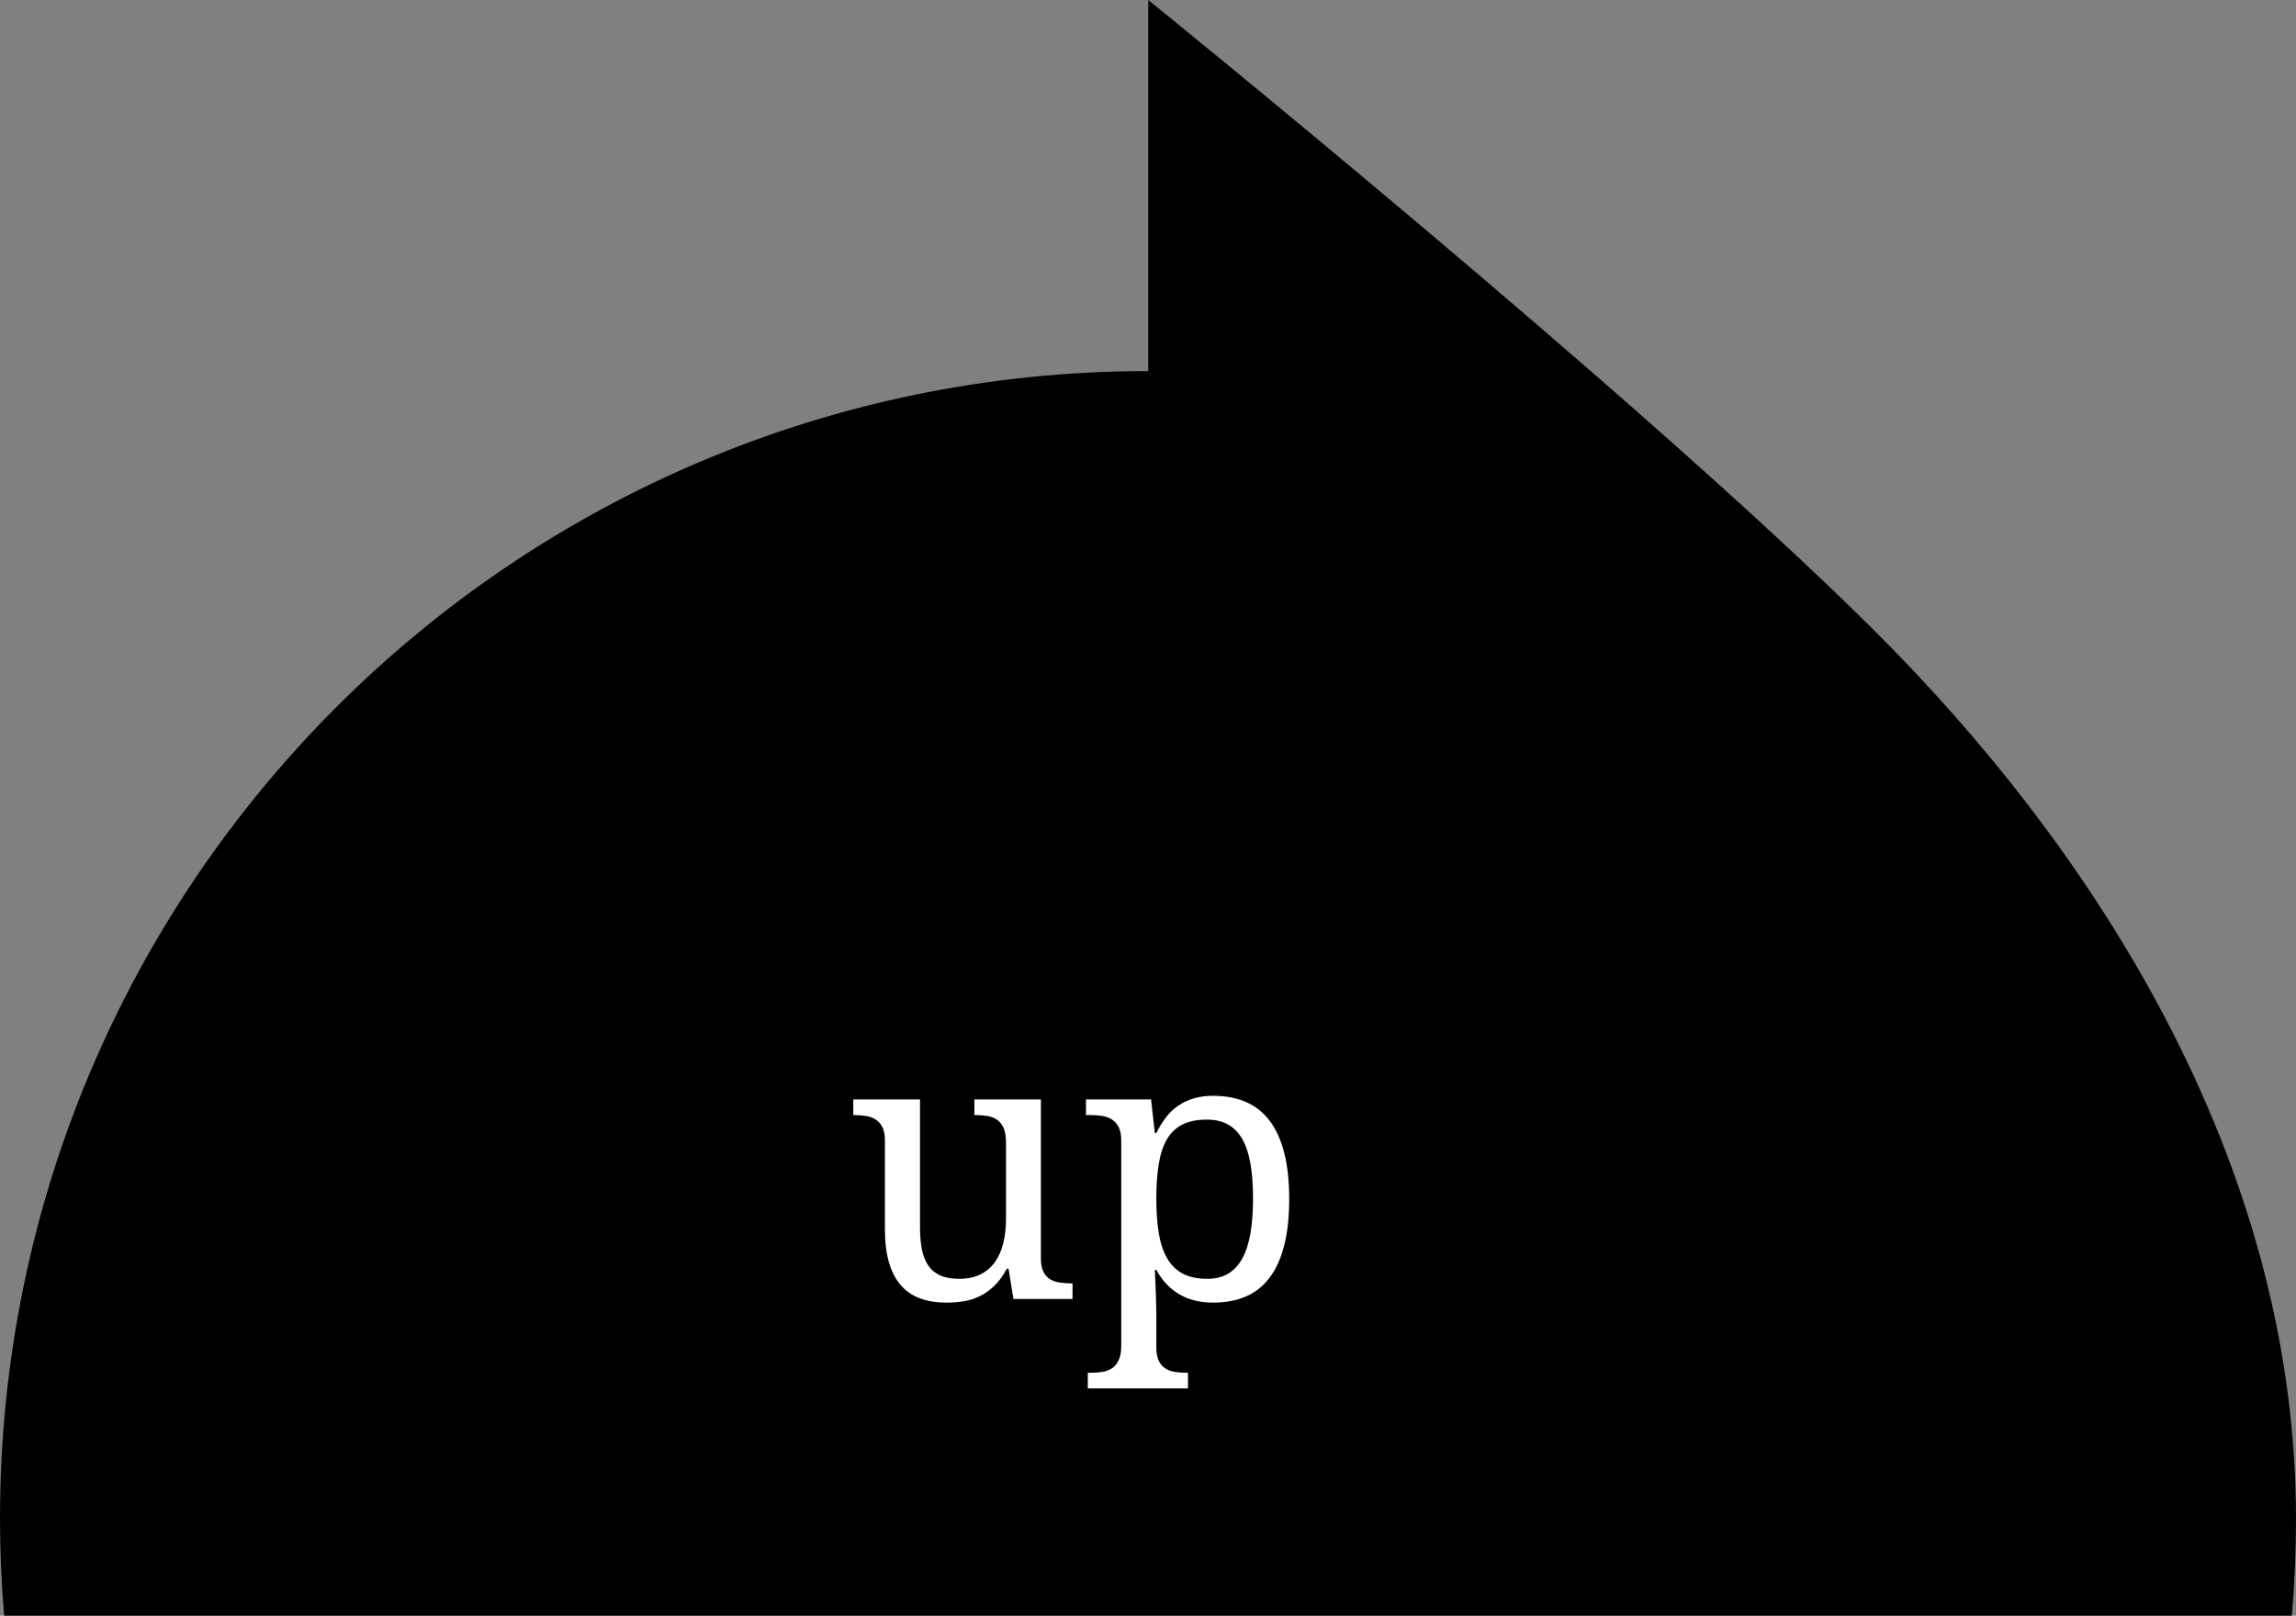
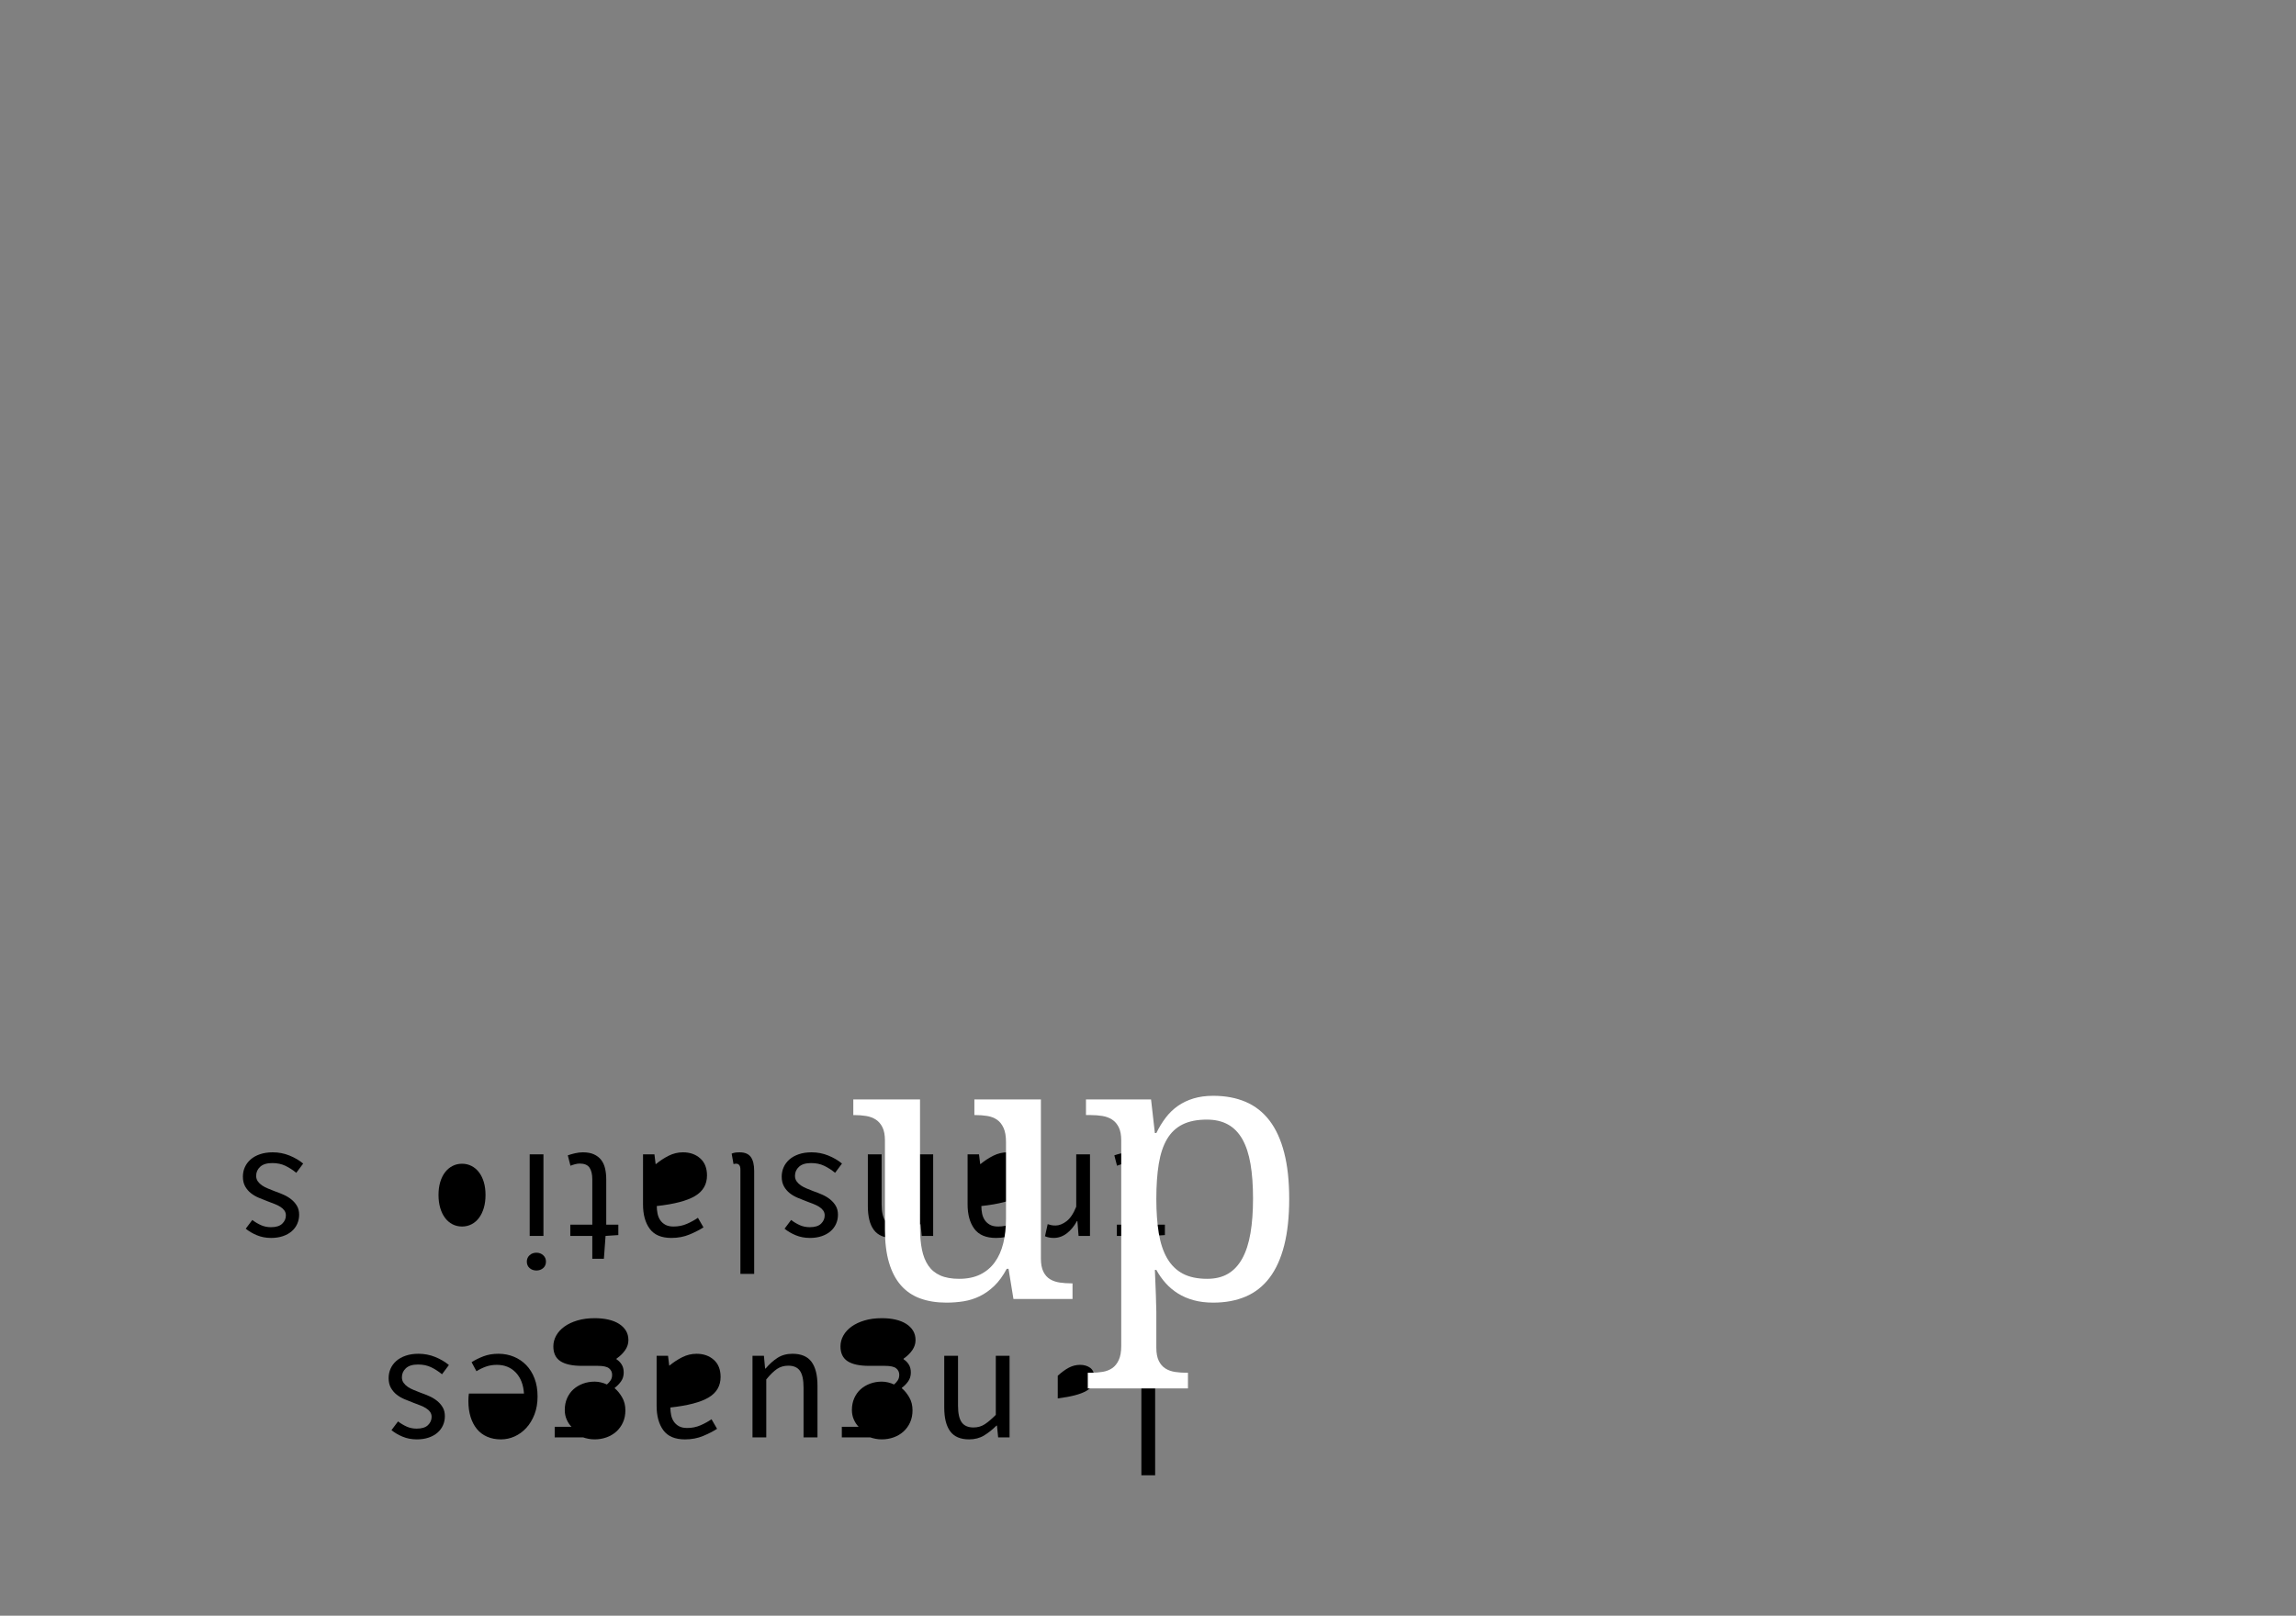
<svg xmlns="http://www.w3.org/2000/svg" version="1.1" id="Ebene_1" x="0px" y="0px" width="511.891px" height="360.309px" viewBox="0 0 511.891 360.309" enable-background="new 0 0 511.891 360.309" xml:space="preserve">
  <rect x="0" y="0" width="511.891" height="360.309" fill="#808080" stroke="none" />
  <path d="M127.301,301.557c0.623,0.324,1.535,0.486,2.732,0.486h3.145c0.35,0,0.73,0.019,1.143,0.057  c0.412,0.036,0.816,0.118,1.217,0.243c0.648-0.474,1.123-0.974,1.422-1.498c0.299-0.523,0.449-1.048,0.449-1.571  c0-0.974-0.469-1.747-1.404-2.321s-2.227-0.861-3.875-0.861c-0.873,0-1.664,0.106-2.377,0.318c-0.711,0.212-1.316,0.486-1.814,0.823  c-0.5,0.337-0.887,0.73-1.16,1.18c-0.275,0.449-0.412,0.911-0.412,1.385C126.365,300.646,126.678,301.232,127.301,301.557z" />
  <path d="M191.316,301.557c0.624,0.324,1.534,0.486,2.733,0.486h3.145c0.35,0,0.729,0.019,1.141,0.057  c0.412,0.036,0.818,0.118,1.217,0.243c0.65-0.474,1.123-0.974,1.424-1.498c0.299-0.523,0.449-1.048,0.449-1.571  c0-0.974-0.469-1.747-1.404-2.321s-2.228-0.861-3.875-0.861c-0.873,0-1.666,0.106-2.377,0.318s-1.316,0.486-1.816,0.823  c-0.498,0.337-0.885,0.73-1.16,1.18c-0.273,0.449-0.412,0.911-0.412,1.385C190.379,300.646,190.692,301.232,191.316,301.557z" />
-   <path d="M135.293,311.327c-0.361-0.374-0.773-0.661-1.234-0.86c-0.463-0.2-0.955-0.3-1.48-0.3c-0.523,0-1.016,0.1-1.479,0.3  c-0.461,0.199-0.873,0.486-1.234,0.86c-0.361,0.375-0.643,0.83-0.842,1.367c-0.201,0.536-0.301,1.142-0.301,1.815  c0,1.348,0.375,2.39,1.123,3.126c0.75,0.735,1.66,1.104,2.732,1.104c1.074,0,1.984-0.369,2.734-1.104  c0.748-0.736,1.123-1.778,1.123-3.126c0-0.674-0.1-1.279-0.301-1.815C135.936,312.157,135.654,311.702,135.293,311.327z" />
  <path d="M151.952,304.982c-0.785,0.411-1.615,1.017-2.489,1.815v5.054c1.522-0.2,2.808-0.437,3.856-0.711  c1.048-0.275,1.891-0.6,2.526-0.974c0.637-0.374,1.093-0.805,1.366-1.292c0.275-0.487,0.412-1.017,0.412-1.591  c0-1.048-0.305-1.797-0.917-2.246c-0.611-0.449-1.366-0.674-2.265-0.674C153.569,304.364,152.739,304.57,151.952,304.982z" />
  <path d="M199.309,311.327c-0.361-0.374-0.773-0.661-1.236-0.86c-0.461-0.2-0.954-0.3-1.479-0.3c-0.523,0-1.017,0.1-1.479,0.3  c-0.461,0.199-0.873,0.486-1.235,0.86c-0.361,0.375-0.643,0.83-0.843,1.367c-0.199,0.536-0.299,1.142-0.299,1.815  c0,1.348,0.374,2.39,1.123,3.126c0.748,0.735,1.66,1.104,2.732,1.104c1.074,0,1.984-0.369,2.732-1.104  c0.75-0.736,1.123-1.778,1.123-3.126c0-0.674-0.099-1.279-0.299-1.815C199.952,312.157,199.67,311.702,199.309,311.327z" />
  <path d="M242.209,310.167c0.637-0.374,1.093-0.805,1.367-1.292c0.275-0.487,0.412-1.017,0.412-1.591  c0-1.048-0.306-1.797-0.918-2.246c-0.611-0.449-1.366-0.674-2.265-0.674c-0.873,0-1.703,0.206-2.489,0.618  c-0.786,0.411-1.615,1.017-2.49,1.815v5.054c1.523-0.2,2.809-0.437,3.856-0.711C240.731,310.865,241.574,310.541,242.209,310.167z" />
  <path d="M225.176,265.243c0.637-0.374,1.092-0.805,1.367-1.292c0.274-0.486,0.411-1.017,0.411-1.591  c0-1.048-0.306-1.797-0.917-2.246s-1.367-0.674-2.266-0.674c-0.873,0-1.703,0.206-2.488,0.618c-0.787,0.411-1.616,1.017-2.49,1.815  v5.053c1.522-0.199,2.808-0.436,3.855-0.71C223.698,265.941,224.54,265.617,225.176,265.243z" />
  <path d="M152.813,265.243c0.637-0.374,1.093-0.805,1.367-1.292c0.275-0.486,0.412-1.017,0.412-1.591  c0-1.048-0.306-1.797-0.918-2.246c-0.611-0.449-1.366-0.674-2.265-0.674c-0.873,0-1.703,0.206-2.489,0.618  c-0.786,0.411-1.615,1.017-2.491,1.815v5.053c1.524-0.199,2.809-0.436,3.857-0.71C151.334,265.941,152.177,265.617,152.813,265.243z  " />
-   <path d="M108.301,317.074c0.787,0.985,1.891,1.478,3.314,1.478c0.648,0,1.266-0.13,1.852-0.393c0.588-0.262,1.117-0.636,1.592-1.123  c0.475-0.486,0.867-1.085,1.18-1.797c0.312-0.711,0.518-1.528,0.617-2.452h-9.732C107.123,314.659,107.516,316.088,108.301,317.074z  " />
+   <path d="M108.301,317.074c0.787,0.985,1.891,1.478,3.314,1.478c0.648,0,1.266-0.13,1.852-0.393c0.588-0.262,1.117-0.636,1.592-1.123  c0.312-0.711,0.518-1.528,0.617-2.452h-9.732C107.123,314.659,107.516,316.088,108.301,317.074z  " />
  <path d="M99.205,271.569c0.463,0.624,1.018,1.104,1.666,1.441c0.65,0.336,1.361,0.506,2.135,0.506s1.484-0.17,2.133-0.506  c0.65-0.337,1.205-0.817,1.666-1.441c0.463-0.624,0.818-1.366,1.068-2.227c0.248-0.861,0.373-1.816,0.373-2.864  s-0.125-1.997-0.373-2.845c-0.25-0.85-0.605-1.58-1.068-2.19c-0.461-0.612-1.016-1.086-1.666-1.423  c-0.648-0.337-1.359-0.505-2.133-0.505s-1.484,0.168-2.135,0.505c-0.648,0.337-1.203,0.811-1.666,1.423  c-0.461,0.61-0.816,1.341-1.066,2.19c-0.25,0.848-0.375,1.797-0.375,2.845s0.125,2.003,0.375,2.864  C98.389,270.203,98.744,270.945,99.205,271.569z" />
-   <path d="M511.891,338.71c0-80.264-45.533-150.055-94.68-198.756C365.314,88.386,256.004,0,256.004,0v82.751  C114.594,82.751,0,197.299,0,338.71c0,7.276,0.32,14.477,0.916,21.599h510.059C511.57,353.187,511.891,345.986,511.891,338.71z" />
  <path d="M254.208,304.738c-0.174-0.199-0.374-0.299-0.599-0.299c-0.1,0-0.192,0-0.28,0s-0.219,0.024-0.394,0.073l-0.412-2.319  c0.2-0.101,0.437-0.175,0.712-0.226c0.274-0.049,0.623-0.074,1.048-0.074c1.173,0,2.009,0.35,2.508,1.048  c0.5,0.699,0.749,1.723,0.749,3.069v22.986h-3.07v-23.21C254.469,305.287,254.383,304.938,254.208,304.738z" />
  <path d="M250.071,257.176c0.587-0.137,1.168-0.206,1.741-0.206c0.974,0,1.791,0.149,2.452,0.449  c0.661,0.299,1.198,0.711,1.609,1.235c0.412,0.524,0.706,1.16,0.88,1.909c0.175,0.749,0.262,1.572,0.262,2.471v10.07h2.695v2.321  l-2.845,0.188l-0.375,5.091h-2.583v-5.091h-4.904v-2.509h4.904v-10.107c0-1.123-0.206-1.99-0.618-2.602  c-0.411-0.612-1.142-0.918-2.19-0.918c-0.324,0-0.674,0.05-1.048,0.15c-0.374,0.1-0.711,0.212-1.011,0.337l-0.6-2.321  C248.942,257.468,249.485,257.313,250.071,257.176z" />
  <path d="M233.581,272.992c0.3,0.1,0.574,0.175,0.824,0.225s0.561,0.075,0.936,0.075c0.773,0,1.578-0.312,2.414-0.936  c0.837-0.625,1.566-1.71,2.19-3.258v-11.68h3.069v18.194h-2.545l-0.262-3.295h-0.113c-0.623,1.147-1.379,2.06-2.265,2.733  s-1.853,1.011-2.901,1.011c-0.723,0-1.372-0.126-1.946-0.375L233.581,272.992z" />
-   <path d="M232.757,302.343h2.546l0.262,2.17h0.075c0.874-0.723,1.815-1.341,2.826-1.852c1.011-0.512,2.077-0.768,3.2-0.768  c1.549,0,2.827,0.449,3.838,1.348s1.516,2.171,1.516,3.818c0,1.996-0.892,3.525-2.676,4.586s-4.623,1.803-8.518,2.228  c0,0.574,0.057,1.136,0.169,1.685s0.312,1.035,0.599,1.46c0.287,0.424,0.668,0.768,1.143,1.029c0.475,0.263,1.086,0.394,1.834,0.394  c1.073,0,2.065-0.2,2.977-0.599c0.911-0.4,1.729-0.85,2.451-1.349l1.236,2.135c-0.849,0.548-1.885,1.079-3.107,1.59  c-1.223,0.512-2.57,0.769-4.043,0.769c-2.221,0-3.831-0.681-4.83-2.041c-0.998-1.36-1.497-3.176-1.497-5.446V302.343z" />
  <path d="M215.723,257.419h2.547l0.262,2.171h0.074c0.874-0.724,1.816-1.342,2.826-1.853c1.012-0.512,2.078-0.768,3.201-0.768  c1.548,0,2.826,0.449,3.838,1.348c1.01,0.898,1.516,2.171,1.516,3.818c0,1.996-0.893,3.525-2.677,4.586s-4.623,1.803-8.517,2.228  c0,0.574,0.057,1.136,0.168,1.685c0.113,0.549,0.312,1.035,0.6,1.459c0.287,0.425,0.668,0.769,1.142,1.03  c0.475,0.263,1.086,0.394,1.835,0.394c1.072,0,2.064-0.2,2.976-0.599c0.911-0.4,1.729-0.85,2.452-1.349l1.235,2.135  c-0.849,0.548-1.884,1.079-3.106,1.591c-1.223,0.511-2.57,0.768-4.044,0.768c-2.221,0-3.831-0.681-4.829-2.041  s-1.498-3.177-1.498-5.446V257.419z" />
  <path d="M210.52,302.343h3.07v11.118c0,1.723,0.275,2.964,0.823,3.726c0.55,0.761,1.423,1.142,2.62,1.142  c0.949,0,1.785-0.237,2.509-0.711c0.724-0.475,1.548-1.174,2.471-2.097v-13.178h3.069v18.194h-2.545l-0.262-2.621h-0.113  c-0.873,0.873-1.79,1.604-2.751,2.19c-0.96,0.586-2.077,0.88-3.351,0.88c-1.922,0-3.326-0.601-4.211-1.797  c-0.887-1.198-1.33-2.972-1.33-5.316V302.343z" />
  <path d="M193.487,257.419h3.07v11.118c0,1.723,0.275,2.964,0.823,3.726c0.55,0.761,1.423,1.142,2.62,1.142  c0.949,0,1.785-0.237,2.509-0.711c0.724-0.476,1.548-1.174,2.471-2.097v-13.178h3.069v18.194h-2.545l-0.262-2.621h-0.113  c-0.873,0.873-1.79,1.603-2.751,2.19c-0.96,0.586-2.077,0.88-3.351,0.88c-1.922,0-3.326-0.6-4.211-1.797  c-0.887-1.198-1.33-2.971-1.33-5.316V257.419z" />
  <path d="M189.856,295.829c0.799-0.574,1.766-1.029,2.901-1.366s2.415-0.506,3.837-0.506c1.123,0,2.146,0.106,3.07,0.318  s1.716,0.53,2.377,0.954c0.662,0.425,1.174,0.937,1.535,1.535s0.543,1.298,0.543,2.097c0,0.773-0.237,1.51-0.712,2.209  c-0.474,0.698-1.123,1.334-1.946,1.909v0.149c0.449,0.274,0.83,0.655,1.142,1.142c0.312,0.487,0.468,1.092,0.468,1.815  c0,0.773-0.212,1.447-0.637,2.022c-0.424,0.573-0.873,1.022-1.348,1.348v0.149c0.6,0.499,1.143,1.166,1.629,2.003  c0.486,0.836,0.73,1.803,0.73,2.901c0,0.998-0.182,1.896-0.543,2.695c-0.361,0.798-0.855,1.479-1.479,2.04  c-0.624,0.562-1.354,0.992-2.19,1.292c-0.836,0.299-1.716,0.449-2.64,0.449c-0.498,0-0.967-0.044-1.404-0.132  c-0.436-0.087-0.828-0.193-1.179-0.317h-6.327v-2.358h3.744c-0.424-0.425-0.779-0.962-1.066-1.61  c-0.287-0.649-0.432-1.36-0.432-2.134c0-0.974,0.176-1.853,0.525-2.64c0.35-0.786,0.822-1.448,1.422-1.983  c0.6-0.537,1.305-0.955,2.115-1.254c0.811-0.3,1.679-0.449,2.602-0.449c0.449,0,0.912,0.056,1.385,0.168  c0.475,0.111,0.924,0.268,1.348,0.468c0.325-0.274,0.6-0.58,0.824-0.917s0.337-0.755,0.337-1.254c0-0.574-0.225-1.049-0.674-1.423  s-1.298-0.562-2.546-0.562h-3.52c-2.12,0-3.711-0.344-4.772-1.029c-1.061-0.687-1.591-1.791-1.591-3.313  c0-0.848,0.213-1.653,0.637-2.414C188.446,297.07,189.057,296.403,189.856,295.829z" />
  <path d="M174.713,260.302c0.287-0.649,0.711-1.224,1.271-1.723c0.562-0.499,1.262-0.893,2.098-1.179  c0.836-0.287,1.791-0.431,2.863-0.431c1.298,0,2.533,0.237,3.706,0.711c1.173,0.475,2.196,1.073,3.069,1.797l-1.534,2.06  c-0.798-0.649-1.616-1.174-2.452-1.572c-0.836-0.399-1.803-0.6-2.901-0.6c-1.198,0-2.097,0.274-2.695,0.824  c-0.599,0.549-0.898,1.223-0.898,2.021c0,0.474,0.125,0.886,0.374,1.235c0.25,0.349,0.568,0.655,0.955,0.917s0.83,0.492,1.328,0.692  c0.5,0.2,0.999,0.399,1.498,0.6c0.649,0.225,1.298,0.479,1.947,0.767c0.648,0.287,1.229,0.637,1.74,1.049s0.93,0.892,1.254,1.441  c0.324,0.549,0.486,1.21,0.486,1.983c0,0.724-0.143,1.404-0.43,2.041c-0.287,0.636-0.699,1.185-1.236,1.646  c-0.535,0.462-1.191,0.824-1.965,1.086s-1.646,0.394-2.621,0.394c-1.146,0-2.201-0.2-3.162-0.6s-1.791-0.886-2.49-1.46l1.46-1.946  c0.624,0.474,1.272,0.861,1.946,1.16c0.674,0.3,1.411,0.449,2.209,0.449c1.148,0,1.99-0.262,2.527-0.786  c0.537-0.523,0.805-1.136,0.805-1.834c0-0.425-0.112-0.793-0.337-1.104c-0.225-0.312-0.524-0.587-0.898-0.823  c-0.374-0.238-0.805-0.449-1.292-0.637c-0.486-0.188-0.992-0.381-1.516-0.58c-0.648-0.25-1.304-0.512-1.965-0.786  c-0.662-0.275-1.255-0.618-1.779-1.03c-0.523-0.411-0.954-0.917-1.291-1.516s-0.506-1.323-0.506-2.171  C174.282,261.649,174.426,260.95,174.713,260.302z" />
  <path d="M170.577,305.188h0.111c0.85-0.998,1.741-1.797,2.678-2.396c0.936-0.599,2.039-0.898,3.312-0.898  c1.947,0,3.363,0.599,4.249,1.797c0.886,1.197,1.329,2.97,1.329,5.316v11.53h-3.107v-11.119c0-1.722-0.268-2.964-0.805-3.725  c-0.537-0.762-1.404-1.142-2.602-1.142c-0.949,0-1.784,0.243-2.508,0.729c-0.725,0.487-1.523,1.267-2.396,2.34v12.916h-3.07v-18.194  h2.546L170.577,305.188z" />
  <path d="M163.838,257.045c0.274-0.05,0.623-0.075,1.048-0.075c1.173,0,2.009,0.35,2.509,1.048c0.499,0.699,0.748,1.723,0.748,3.07  v22.985h-3.07v-23.21c0-0.5-0.086-0.849-0.262-1.049c-0.174-0.199-0.374-0.299-0.599-0.299c-0.1,0-0.192,0-0.28,0  s-0.219,0.024-0.394,0.074l-0.412-2.32C163.327,257.17,163.563,257.095,163.838,257.045z" />
  <path d="M160.656,307.06c0,1.996-0.892,3.525-2.677,4.586c-1.783,1.061-4.623,1.803-8.517,2.228c0,0.574,0.056,1.136,0.169,1.685  c0.111,0.549,0.312,1.035,0.599,1.46c0.287,0.424,0.668,0.768,1.142,1.029c0.475,0.263,1.086,0.394,1.834,0.394  c1.074,0,2.066-0.2,2.977-0.599c0.912-0.4,1.729-0.85,2.452-1.349l1.235,2.135c-0.848,0.548-1.884,1.079-3.107,1.59  c-1.223,0.512-2.57,0.769-4.043,0.769c-2.221,0-3.83-0.681-4.829-2.041c-0.998-1.36-1.498-3.176-1.498-5.446v-11.156h2.545  l0.262,2.17h0.076c0.873-0.723,1.814-1.341,2.826-1.852c1.01-0.512,2.077-0.768,3.2-0.768c1.548,0,2.827,0.449,3.837,1.348  C160.151,304.14,160.656,305.412,160.656,307.06z" />
  <path d="M143.361,257.419h2.545l0.262,2.171h0.076c0.874-0.724,1.815-1.342,2.826-1.853c1.011-0.512,2.077-0.768,3.2-0.768  c1.549,0,2.827,0.449,3.838,1.348s1.516,2.171,1.516,3.818c0,1.996-0.892,3.525-2.676,4.586s-4.623,1.803-8.518,2.228  c0,0.574,0.057,1.136,0.169,1.685c0.112,0.549,0.312,1.035,0.599,1.459c0.287,0.425,0.668,0.769,1.143,1.03  c0.475,0.263,1.086,0.394,1.834,0.394c1.073,0,2.065-0.2,2.977-0.599c0.911-0.4,1.729-0.85,2.451-1.349l1.236,2.135  c-0.849,0.548-1.885,1.079-3.107,1.591c-1.223,0.511-2.57,0.768-4.043,0.768c-2.221,0-3.831-0.681-4.831-2.041  c-0.998-1.36-1.496-3.177-1.496-5.446V257.419z" />
  <path d="M128.219,257.176c0.586-0.137,1.166-0.206,1.74-0.206c0.973,0,1.791,0.149,2.451,0.449c0.662,0.299,1.199,0.711,1.609,1.235  c0.412,0.524,0.707,1.16,0.881,1.909s0.262,1.572,0.262,2.471v10.07h2.695v2.321l-2.846,0.188l-0.373,5.091h-2.584v-5.091h-4.904  v-2.509h4.904v-10.107c0-1.123-0.205-1.99-0.617-2.602c-0.412-0.612-1.143-0.918-2.189-0.918c-0.324,0-0.674,0.05-1.049,0.15  c-0.375,0.1-0.711,0.212-1.012,0.337l-0.598-2.321C127.09,257.468,127.631,257.313,128.219,257.176z" />
  <path d="M124.006,297.832c0.426-0.762,1.037-1.429,1.834-2.003c0.799-0.574,1.768-1.029,2.902-1.366s2.414-0.506,3.836-0.506  c1.123,0,2.148,0.106,3.07,0.318c0.924,0.212,1.717,0.53,2.377,0.954c0.662,0.425,1.174,0.937,1.535,1.535  c0.363,0.599,0.543,1.298,0.543,2.097c0,0.773-0.236,1.51-0.711,2.209c-0.475,0.698-1.123,1.334-1.947,1.909v0.149  c0.449,0.274,0.83,0.655,1.143,1.142c0.312,0.487,0.467,1.092,0.467,1.815c0,0.773-0.211,1.447-0.635,2.022  c-0.426,0.573-0.875,1.022-1.348,1.348v0.149c0.598,0.499,1.141,1.166,1.627,2.003c0.486,0.836,0.73,1.803,0.73,2.901  c0,0.998-0.18,1.896-0.543,2.695c-0.361,0.798-0.854,1.479-1.479,2.04c-0.623,0.562-1.354,0.992-2.189,1.292  c-0.836,0.299-1.717,0.449-2.641,0.449c-0.498,0-0.967-0.044-1.402-0.132c-0.438-0.087-0.83-0.193-1.18-0.317h-6.326v-2.358h3.742  c-0.424-0.425-0.779-0.962-1.066-1.61c-0.287-0.649-0.43-1.36-0.43-2.134c0-0.974,0.174-1.853,0.523-2.64  c0.35-0.786,0.824-1.448,1.422-1.983c0.6-0.537,1.305-0.955,2.115-1.254c0.812-0.3,1.68-0.449,2.602-0.449  c0.449,0,0.912,0.056,1.387,0.168c0.475,0.111,0.924,0.268,1.348,0.468c0.324-0.274,0.598-0.58,0.822-0.917s0.338-0.755,0.338-1.254  c0-0.574-0.225-1.049-0.674-1.423s-1.297-0.562-2.547-0.562h-3.518c-2.121,0-3.713-0.344-4.773-1.029  c-1.061-0.687-1.592-1.791-1.592-3.313C123.369,299.398,123.582,298.593,124.006,297.832z" />
  <rect x="118.092" y="257.419" width="3.07" height="18.194" />
  <path d="M118.072,279.918c0.412-0.374,0.918-0.562,1.518-0.562c0.598,0,1.104,0.188,1.516,0.562s0.617,0.849,0.617,1.423  c0,0.599-0.205,1.079-0.617,1.441c-0.412,0.361-0.918,0.543-1.516,0.543c-0.6,0-1.105-0.182-1.518-0.543  c-0.41-0.362-0.617-0.843-0.617-1.441C117.455,280.767,117.662,280.292,118.072,279.918z" />
  <path d="M117.324,304.421c0.785,0.811,1.402,1.803,1.852,2.976s0.674,2.509,0.674,4.006s-0.23,2.839-0.691,4.024  c-0.461,1.185-1.072,2.19-1.834,3.014c-0.762,0.822-1.629,1.453-2.602,1.891c-0.975,0.437-1.984,0.655-3.033,0.655  c-1.148,0-2.178-0.2-3.088-0.601c-0.912-0.398-1.672-0.972-2.285-1.721c-0.611-0.749-1.078-1.647-1.402-2.695  c-0.324-1.049-0.488-2.222-0.488-3.52c0-0.674,0.039-1.235,0.113-1.685h12.279c-0.125-1.972-0.73-3.531-1.816-4.68  c-1.086-1.147-2.502-1.722-4.248-1.722c-0.873,0-1.678,0.131-2.416,0.394c-0.734,0.262-1.439,0.604-2.113,1.029l-1.086-2.021  c0.799-0.5,1.684-0.937,2.658-1.311c0.973-0.374,2.084-0.562,3.33-0.562c1.225,0,2.365,0.219,3.426,0.655  C115.615,302.985,116.537,303.609,117.324,304.421z" />
-   <path d="M95.275,262.454c0.461-1.186,1.08-2.185,1.854-2.995c0.773-0.812,1.664-1.429,2.676-1.853  c1.01-0.425,2.078-0.637,3.201-0.637s2.189,0.212,3.201,0.637c1.01,0.424,1.902,1.041,2.676,1.853  c0.773,0.811,1.393,1.81,1.854,2.995s0.691,2.527,0.691,4.024c0,1.522-0.23,2.876-0.691,4.062s-1.08,2.19-1.854,3.014  c-0.773,0.824-1.666,1.447-2.676,1.872c-1.012,0.424-2.078,0.637-3.201,0.637s-2.191-0.213-3.201-0.637  c-1.012-0.425-1.902-1.048-2.676-1.872c-0.773-0.823-1.393-1.828-1.854-3.014c-0.463-1.186-0.693-2.539-0.693-4.062  C94.582,264.981,94.812,263.64,95.275,262.454z" />
  <path d="M90.445,302.324c0.836-0.287,1.791-0.431,2.863-0.431c1.299,0,2.533,0.237,3.707,0.711c1.172,0.475,2.195,1.072,3.068,1.797  l-1.533,2.06c-0.799-0.649-1.617-1.174-2.453-1.573c-0.836-0.398-1.803-0.599-2.9-0.599c-1.199,0-2.098,0.274-2.695,0.824  c-0.6,0.549-0.898,1.223-0.898,2.021c0,0.474,0.125,0.886,0.373,1.235c0.25,0.348,0.568,0.655,0.955,0.917s0.83,0.492,1.328,0.692  c0.5,0.199,1,0.399,1.498,0.6c0.65,0.225,1.299,0.479,1.947,0.766c0.648,0.288,1.229,0.638,1.74,1.05s0.93,0.892,1.254,1.441  c0.324,0.549,0.486,1.21,0.486,1.983c0,0.724-0.143,1.404-0.43,2.041c-0.287,0.636-0.699,1.185-1.236,1.646  c-0.535,0.461-1.191,0.824-1.965,1.086s-1.646,0.394-2.621,0.394c-1.146,0-2.201-0.2-3.162-0.601  c-0.961-0.398-1.791-0.885-2.49-1.459l1.461-1.946c0.623,0.474,1.271,0.861,1.945,1.16c0.674,0.3,1.412,0.449,2.209,0.449  c1.148,0,1.99-0.262,2.527-0.786c0.537-0.523,0.805-1.136,0.805-1.834c0-0.425-0.111-0.793-0.336-1.104  c-0.225-0.313-0.525-0.587-0.898-0.823c-0.375-0.238-0.805-0.449-1.293-0.637c-0.486-0.188-0.992-0.381-1.516-0.58  c-0.648-0.25-1.303-0.512-1.965-0.786c-0.662-0.276-1.254-0.618-1.779-1.03c-0.523-0.412-0.953-0.917-1.291-1.516  c-0.336-0.599-0.506-1.323-0.506-2.171c0-0.749,0.145-1.448,0.432-2.097c0.287-0.649,0.711-1.224,1.271-1.723  C88.91,303.004,89.609,302.61,90.445,302.324z" />
-   <path d="M73.355,257.419h3.07v11.118c0,1.723,0.275,2.964,0.824,3.726c0.549,0.761,1.422,1.142,2.619,1.142  c0.949,0,1.785-0.237,2.51-0.711c0.723-0.476,1.547-1.174,2.471-2.097v-13.178h3.068v18.194h-2.545l-0.262-2.621h-0.113  c-0.873,0.873-1.789,1.603-2.75,2.19c-0.961,0.586-2.078,0.88-3.352,0.88c-1.922,0-3.326-0.6-4.211-1.797  c-0.887-1.198-1.33-2.971-1.33-5.316V257.419z" />
  <path d="M54.582,260.302c0.287-0.649,0.711-1.224,1.273-1.723c0.561-0.499,1.26-0.893,2.096-1.179  c0.836-0.287,1.791-0.431,2.863-0.431c1.299,0,2.533,0.237,3.707,0.711c1.174,0.475,2.197,1.073,3.07,1.797l-1.535,2.06  c-0.799-0.649-1.615-1.174-2.453-1.572c-0.836-0.399-1.803-0.6-2.9-0.6c-1.197,0-2.096,0.274-2.695,0.824  c-0.6,0.549-0.898,1.223-0.898,2.021c0,0.474,0.125,0.886,0.375,1.235c0.248,0.349,0.566,0.655,0.953,0.917  c0.389,0.262,0.83,0.492,1.33,0.692c0.498,0.2,0.998,0.399,1.496,0.6c0.65,0.225,1.299,0.479,1.947,0.767  c0.65,0.287,1.23,0.637,1.74,1.049c0.512,0.412,0.932,0.892,1.254,1.441c0.326,0.549,0.488,1.21,0.488,1.983  c0,0.724-0.145,1.404-0.432,2.041c-0.285,0.636-0.697,1.185-1.234,1.646s-1.191,0.824-1.967,1.086  c-0.771,0.262-1.646,0.394-2.619,0.394c-1.148,0-2.203-0.2-3.164-0.6s-1.791-0.886-2.49-1.46l1.461-1.946  c0.625,0.474,1.273,0.861,1.947,1.16c0.674,0.3,1.41,0.449,2.209,0.449c1.146,0,1.99-0.262,2.525-0.786  c0.537-0.523,0.805-1.136,0.805-1.834c0-0.425-0.111-0.793-0.336-1.104c-0.225-0.312-0.523-0.587-0.898-0.823  c-0.375-0.238-0.805-0.449-1.291-0.637c-0.488-0.188-0.992-0.381-1.518-0.58c-0.648-0.25-1.303-0.512-1.965-0.786  c-0.66-0.275-1.254-0.618-1.777-1.03c-0.525-0.411-0.955-0.917-1.293-1.516c-0.336-0.599-0.504-1.323-0.504-2.171  C54.152,261.649,54.295,260.95,54.582,260.302z" />
  <g>
    <path fill="#FFFFFF" d="M232.067,280.638c0,1.216,0.182,2.195,0.547,2.938c0.364,0.744,0.857,1.304,1.479,1.682   c0.621,0.379,1.344,0.628,2.168,0.75c0.824,0.122,1.695,0.183,2.614,0.183h0.243v3.485h-13.171l-1.094-6.728h-0.405   c-0.838,1.567-1.763,2.837-2.776,3.81c-1.014,0.973-2.087,1.736-3.222,2.29s-2.324,0.932-3.566,1.135   c-1.243,0.202-2.54,0.304-3.891,0.304c-2.188,0-4.134-0.311-5.836-0.932s-3.135-1.594-4.296-2.918   c-1.162-1.323-2.046-3.012-2.655-5.066c-0.607-2.053-0.912-4.499-0.912-7.335v-19.899c0-1.216-0.182-2.195-0.547-2.938   c-0.364-0.743-0.858-1.317-1.479-1.722c-0.622-0.405-1.344-0.675-2.168-0.811c-0.824-0.135-1.696-0.203-2.614-0.203h-0.243v-3.485   h14.874v28.653c0,1.811,0.142,3.418,0.426,4.823c0.283,1.405,0.756,2.594,1.418,3.566s1.554,1.709,2.675,2.209   s2.519,0.75,4.195,0.75c1.837,0,3.411-0.324,4.721-0.973s2.392-1.56,3.242-2.736c0.852-1.175,1.479-2.586,1.885-4.235   c0.405-1.647,0.608-3.471,0.608-5.471V254.66c0-1.297-0.182-2.344-0.547-3.141c-0.364-0.797-0.851-1.405-1.459-1.824   c-0.607-0.418-1.324-0.695-2.147-0.831c-0.825-0.135-1.709-0.203-2.655-0.203h-0.243v-3.485h14.833V280.638z" />
    <path fill="#FFFFFF" d="M287.427,267.345c0,3.999-0.372,7.457-1.115,10.375s-1.831,5.323-3.262,7.214   c-1.433,1.892-3.202,3.29-5.309,4.195c-2.107,0.905-4.526,1.357-7.254,1.357c-1.595,0-3.04-0.176-4.336-0.527   s-2.466-0.851-3.506-1.5s-1.959-1.418-2.756-2.31s-1.493-1.877-2.087-2.958h-0.324c0.054,1.433,0.107,2.77,0.162,4.012   c0.026,0.514,0.047,1.047,0.061,1.601s0.027,1.074,0.041,1.56c0.013,0.486,0.026,0.925,0.04,1.317s0.021,0.695,0.021,0.912v7.943   c0,1.216,0.183,2.195,0.547,2.938c0.365,0.743,0.857,1.31,1.479,1.702c0.621,0.391,1.344,0.648,2.168,0.77   c0.824,0.122,1.695,0.183,2.614,0.183h0.243v3.485h-22.331v-3.485h0.648c0.945,0,1.83-0.068,2.655-0.203   c0.824-0.136,1.54-0.412,2.147-0.831c0.608-0.419,1.095-1.027,1.459-1.824c0.365-0.797,0.547-1.844,0.547-3.141v-45.796   c0-1.216-0.182-2.195-0.547-2.938c-0.364-0.743-0.858-1.317-1.479-1.722c-0.622-0.405-1.344-0.675-2.168-0.811   c-0.824-0.135-1.696-0.203-2.614-0.203h-1.054v-3.485h14.509l0.851,7.498h0.324c0.621-1.27,1.323-2.417,2.107-3.445   c0.783-1.026,1.688-1.898,2.715-2.614c1.026-0.715,2.188-1.27,3.485-1.661s2.756-0.588,4.377-0.588   c2.729,0,5.147,0.453,7.254,1.357c2.107,0.906,3.876,2.297,5.309,4.175c1.432,1.878,2.519,4.262,3.262,7.153   C287.056,259.943,287.427,263.374,287.427,267.345z M269.068,249.675c-2.162,0-3.965,0.358-5.41,1.074   c-1.446,0.716-2.601,1.804-3.465,3.263c-0.865,1.459-1.479,3.297-1.844,5.512c-0.364,2.216-0.547,4.823-0.547,7.822   c0,2.892,0.183,5.445,0.547,7.66c0.365,2.216,0.986,4.08,1.864,5.593c0.878,1.514,2.04,2.654,3.485,3.425   c1.445,0.77,3.263,1.155,5.451,1.155c1.837,0,3.397-0.385,4.681-1.155c1.283-0.771,2.337-1.911,3.161-3.425   c0.824-1.513,1.425-3.384,1.804-5.613c0.378-2.229,0.567-4.802,0.567-7.72c0-2.944-0.189-5.518-0.567-7.72   c-0.379-2.202-0.979-4.033-1.804-5.492s-1.891-2.553-3.201-3.283C272.479,250.04,270.905,249.675,269.068,249.675z" />
  </g>
</svg>